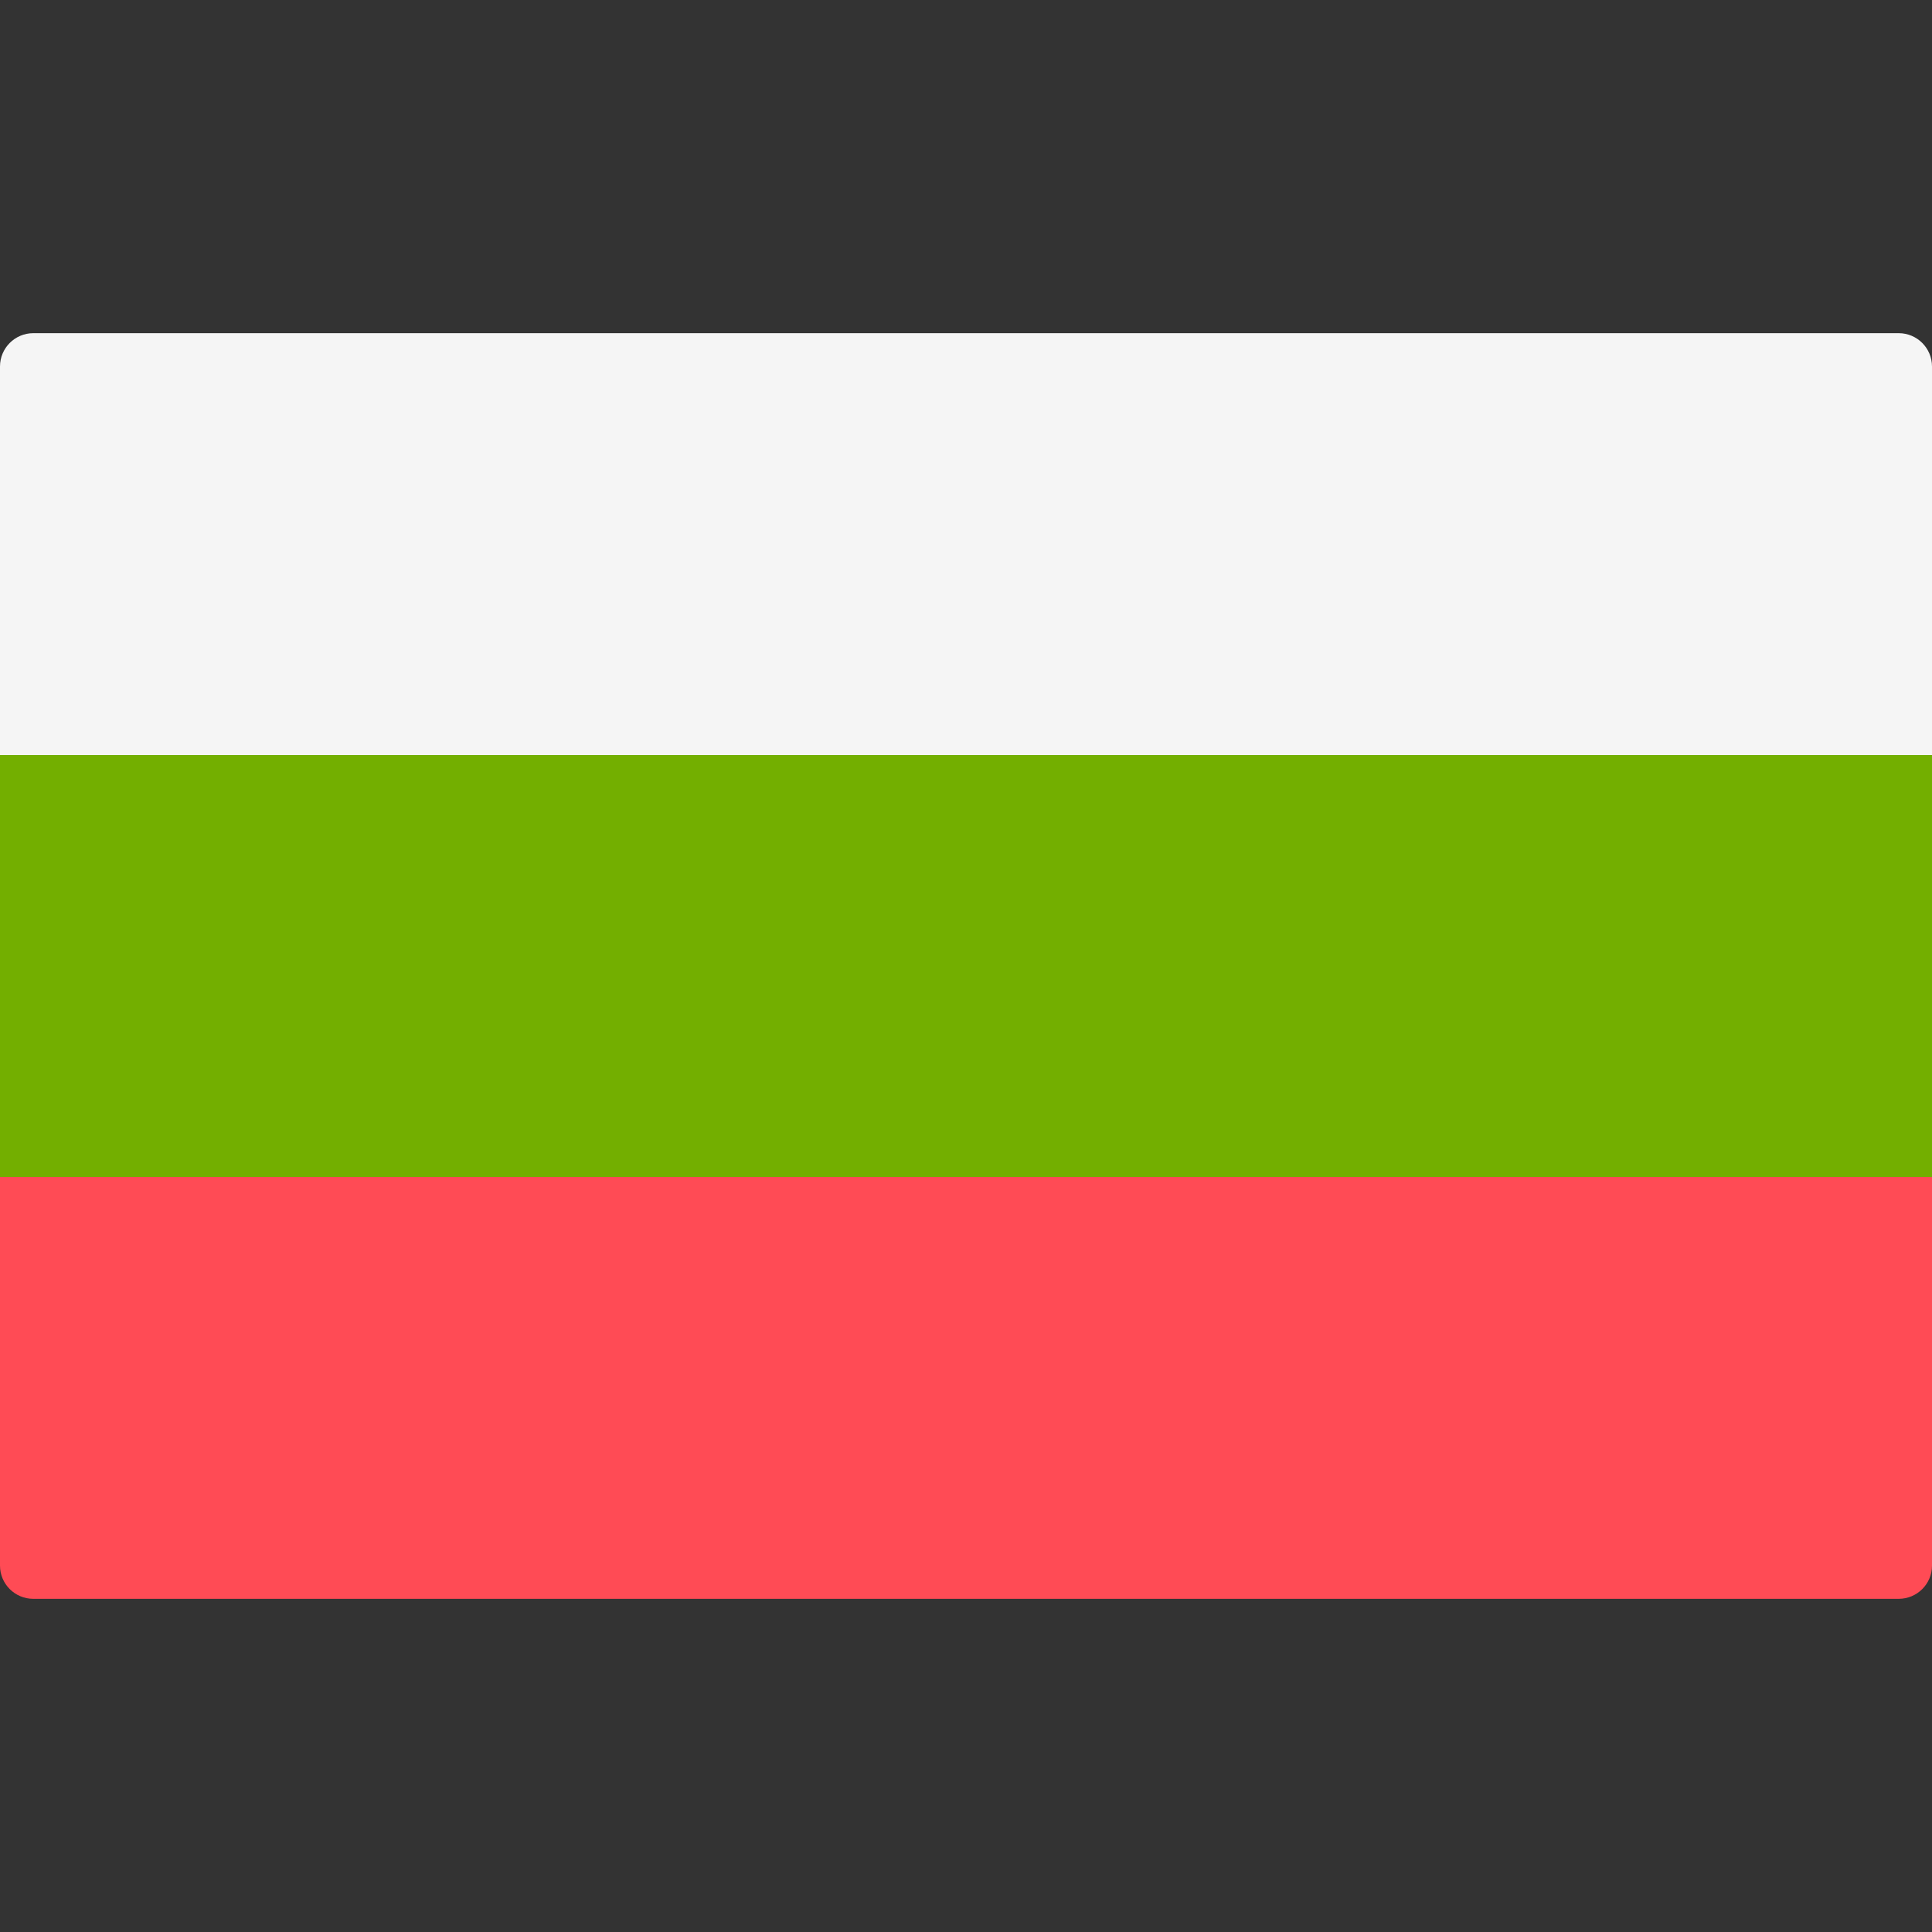
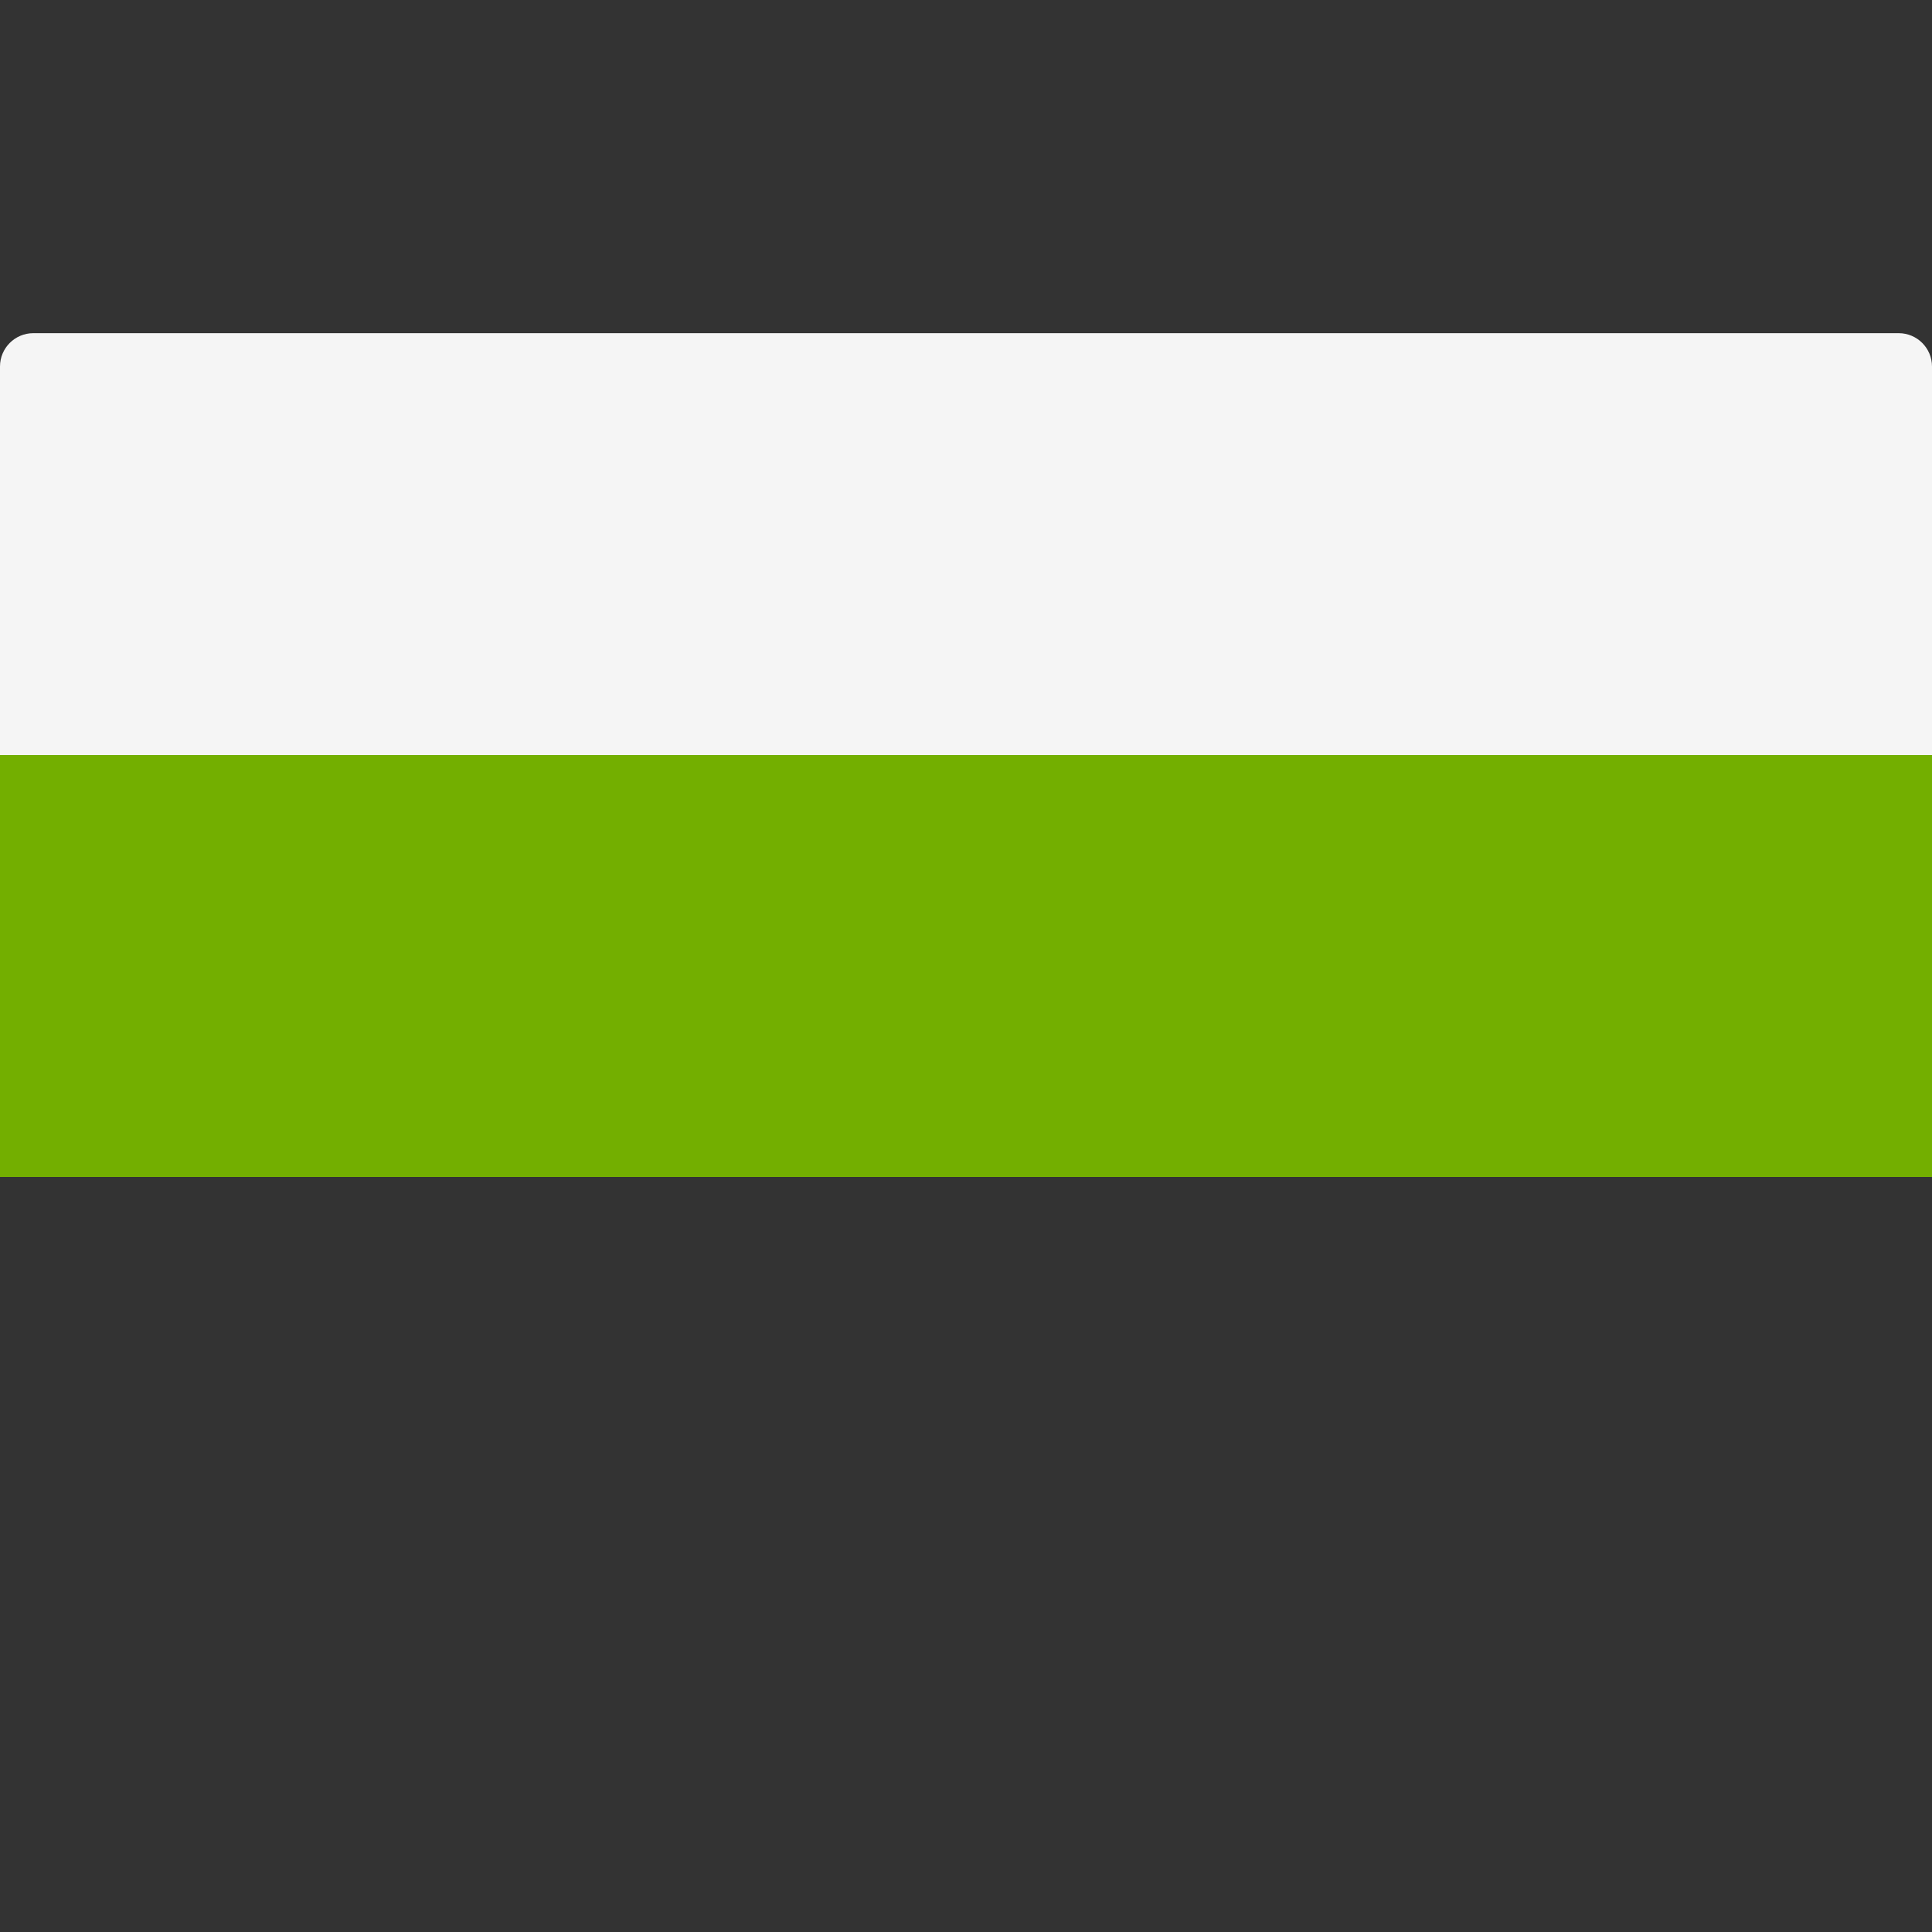
<svg xmlns="http://www.w3.org/2000/svg" width="20" height="20" viewBox="0 0 20 20" fill="none">
  <rect x="0" y="0" width="20" height="20" fill="#333333" stroke="none" />
-   <path d="M0 12.184H20V16.207C20 16.397 19.846 16.551 19.655 16.551H0.345C0.154 16.551 0 16.397 0 16.207V12.184Z" fill="#FF4B55" />
  <path d="M0.345 3.449H19.655C19.846 3.449 20 3.604 20 3.794V7.817H0V3.794C0 3.604 0.154 3.449 0.345 3.449Z" fill="#F5F5F5" />
  <path d="M20 7.816H0V12.184H20V7.816Z" fill="#73AF00" />
</svg>